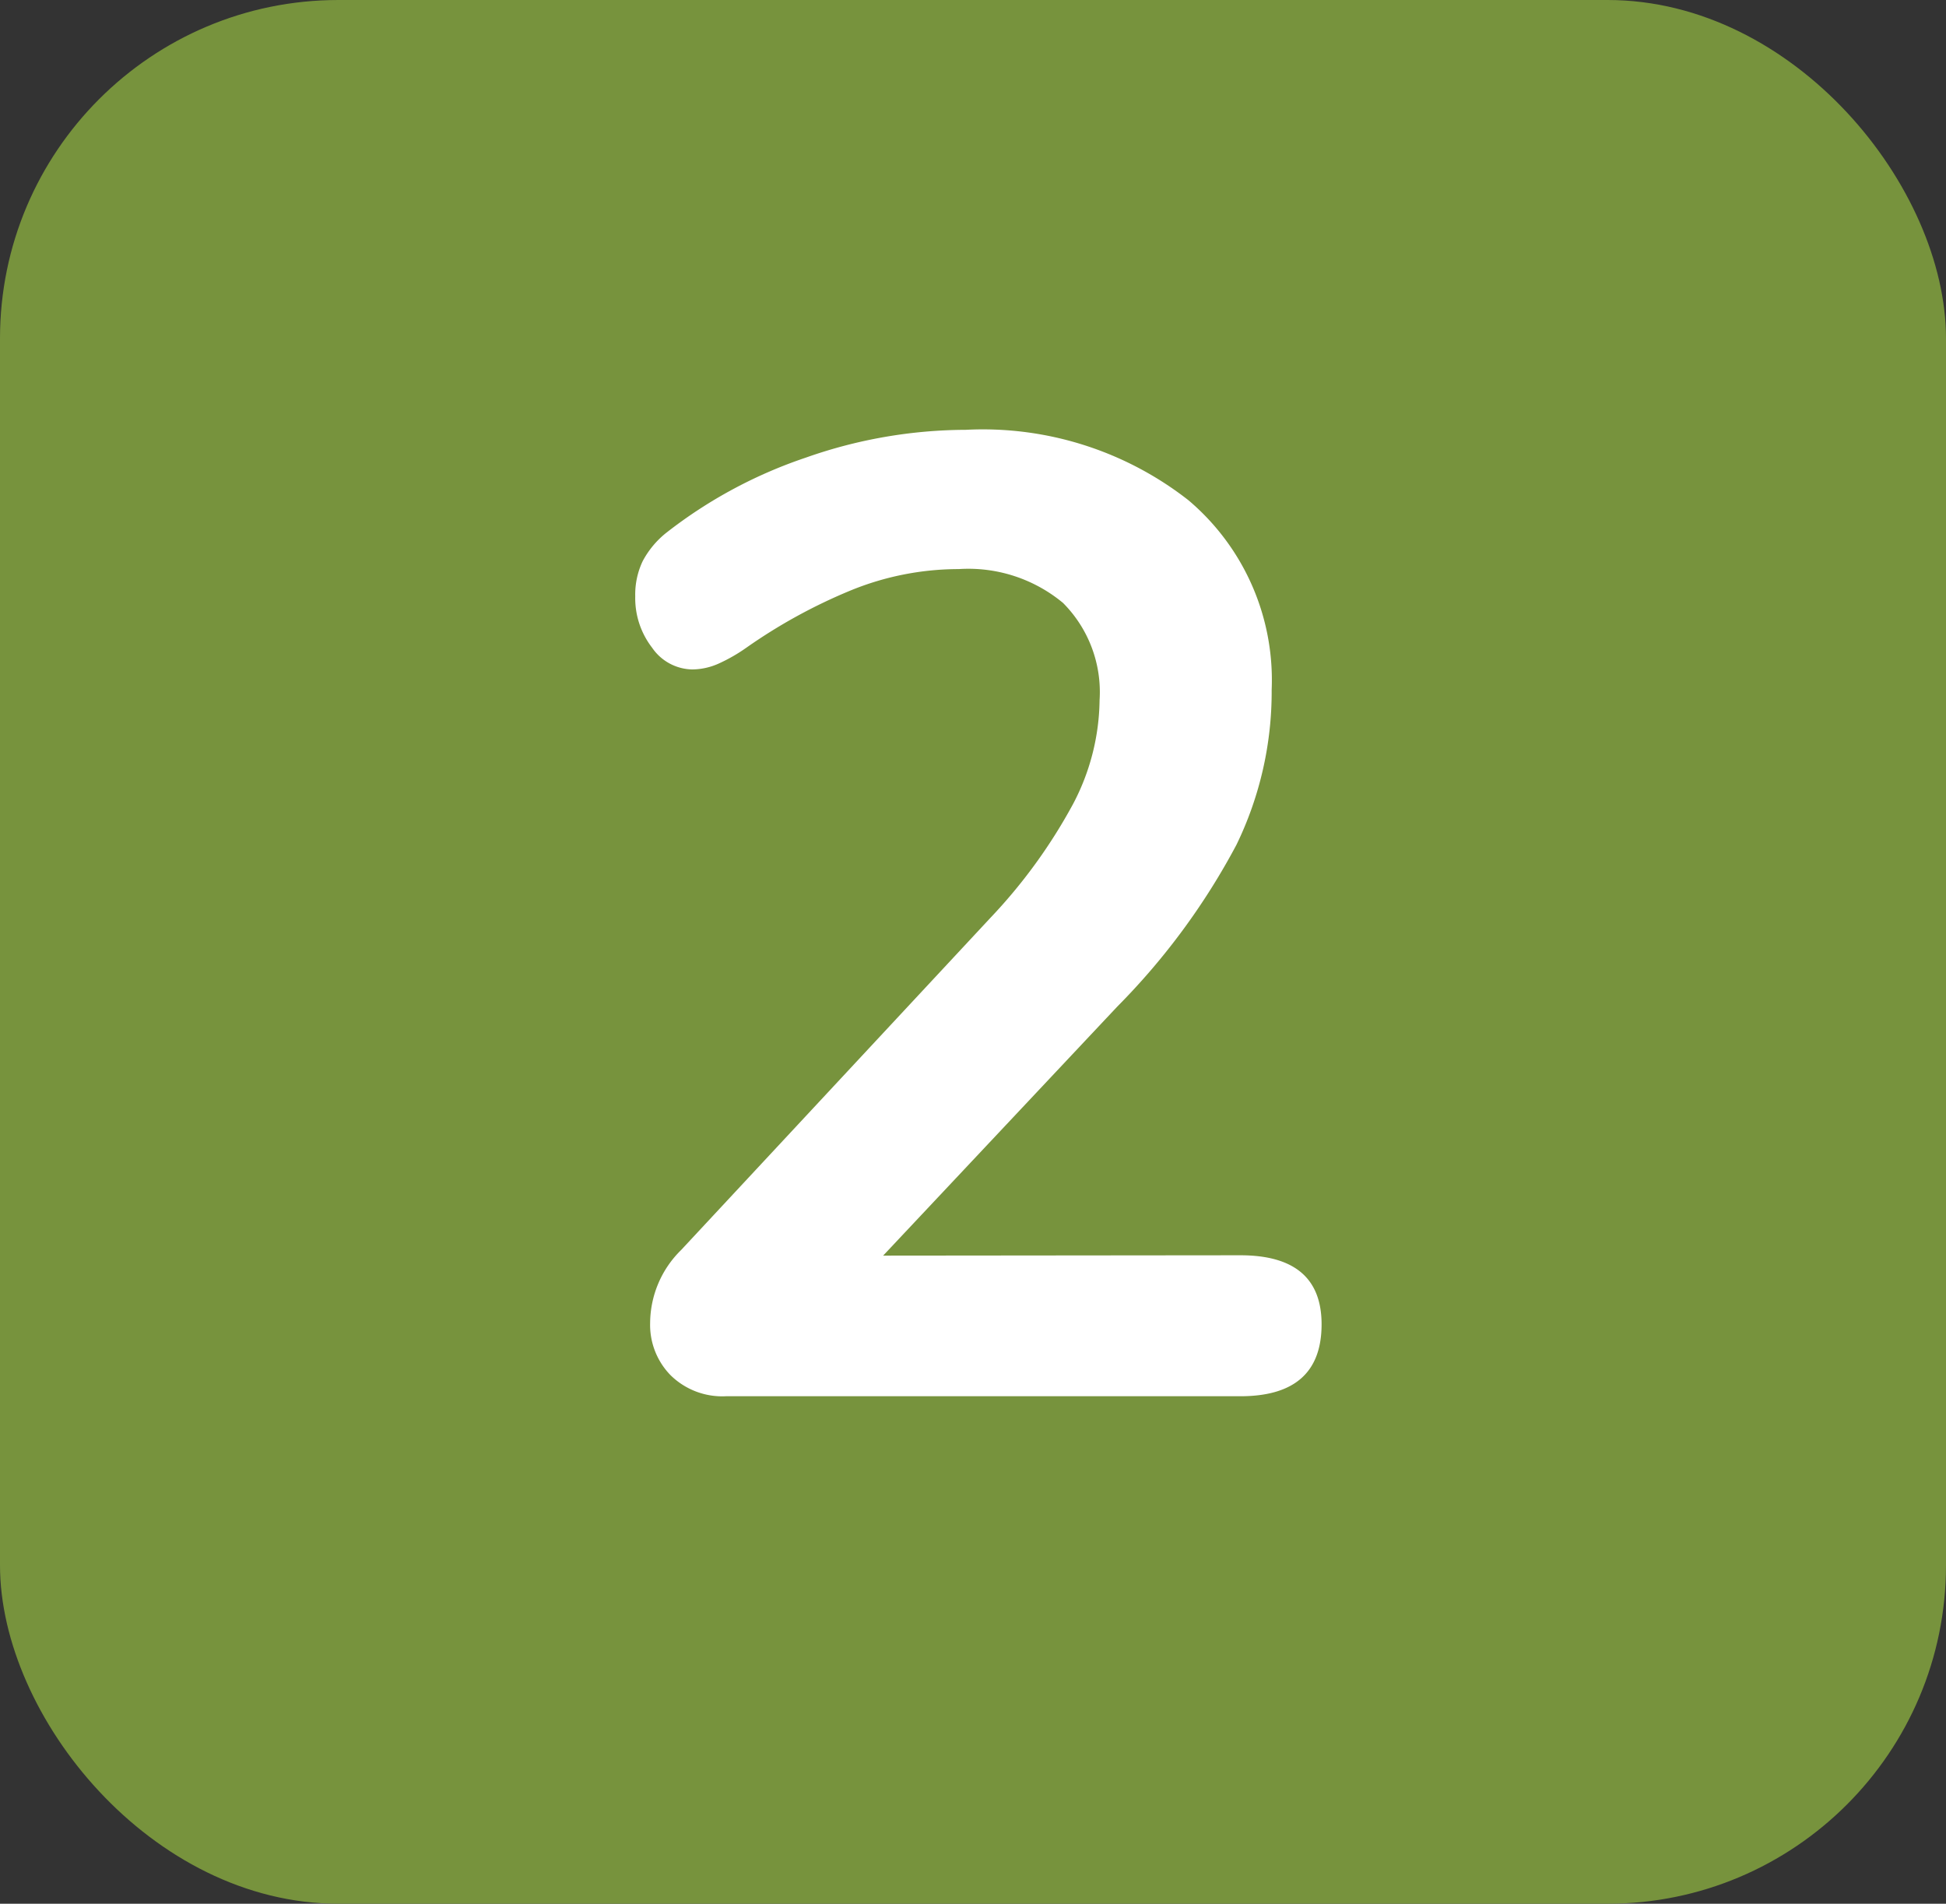
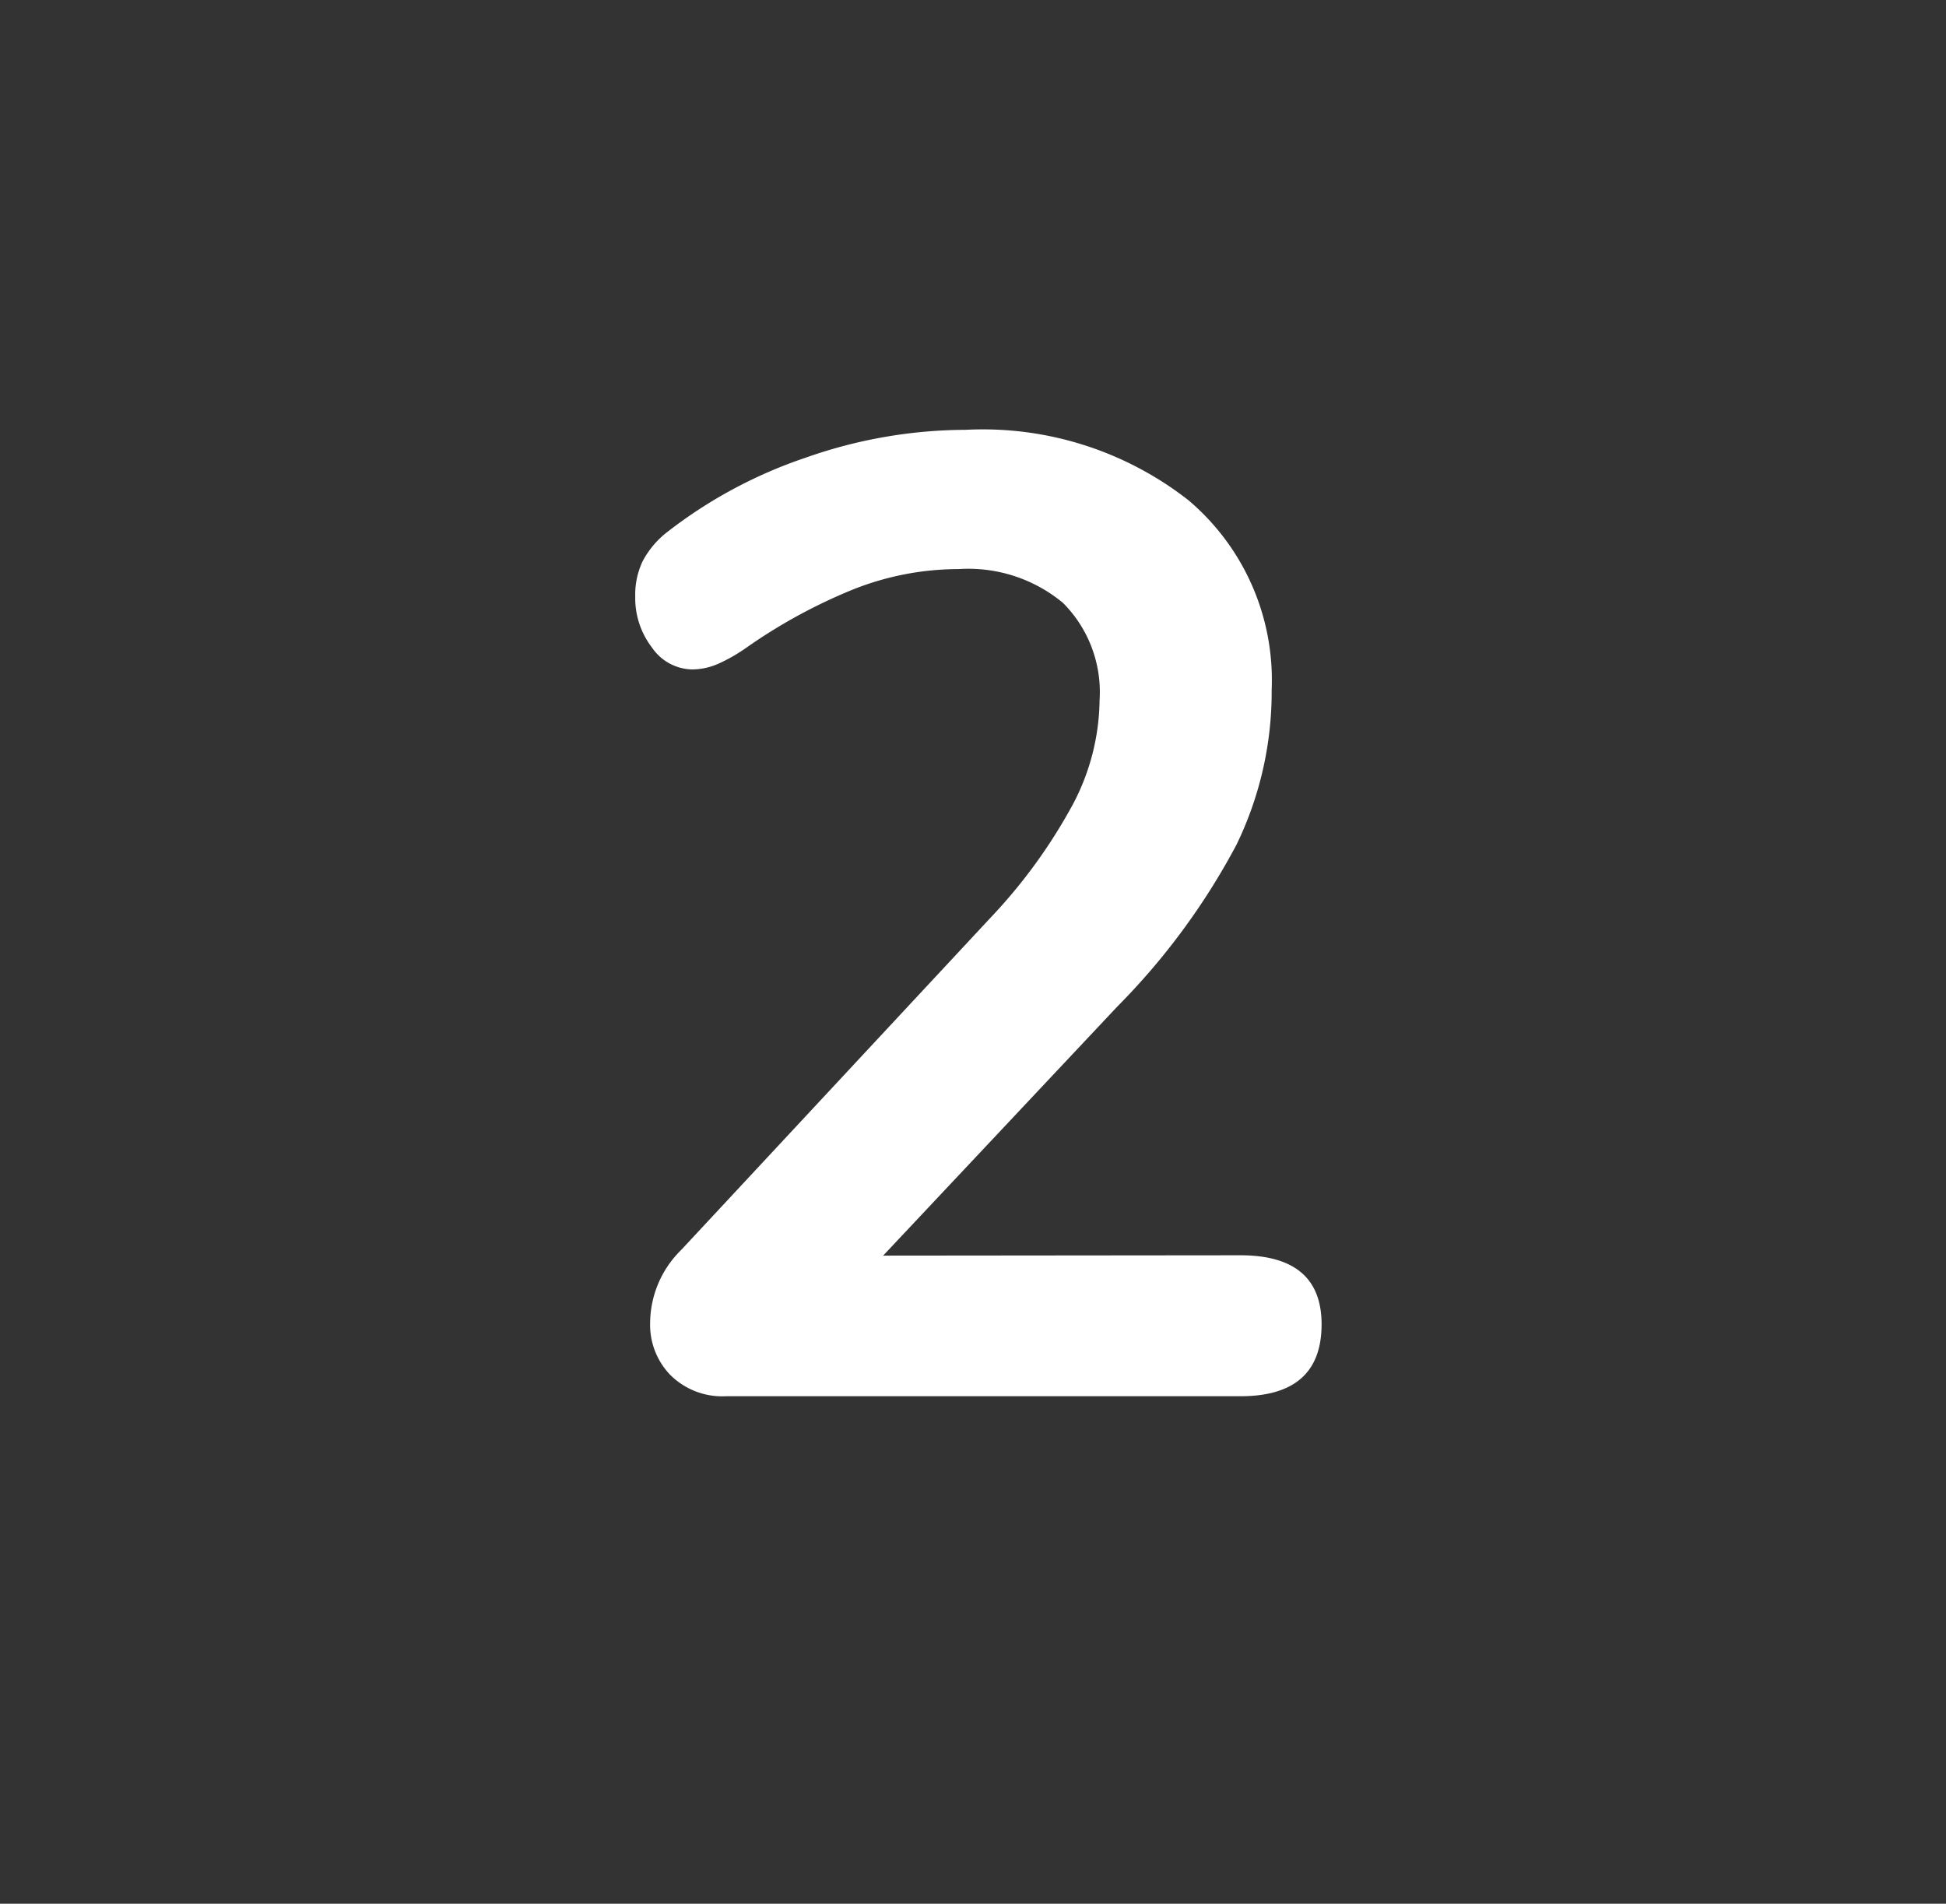
<svg xmlns="http://www.w3.org/2000/svg" width="46" height="45" viewBox="0 0 46 45">
  <rect x="0" y="0" width="46" height="45" fill="#333333" stroke="none" />
  <g id="number-two" transform="translate(-536 -1165)">
-     <rect id="Rectangle_155" data-name="Rectangle 155" width="46" height="45" rx="8" transform="translate(536 1165)" fill="#77933d" />
    <path id="Path_87" data-name="Path 87" d="M24.32,28.672q1.92,0,1.92,1.632,0,1.7-1.92,1.7H12.16a1.741,1.741,0,0,1-1.312-.5,1.7,1.7,0,0,1-.48-1.232,2.436,2.436,0,0,1,.736-1.728l7.3-7.84A12.631,12.631,0,0,0,20.368,18a5.381,5.381,0,0,0,.624-2.448,2.985,2.985,0,0,0-.864-2.3,3.5,3.5,0,0,0-2.464-.8,6.752,6.752,0,0,0-2.544.5,12.724,12.724,0,0,0-2.48,1.36,3.935,3.935,0,0,1-.64.368,1.548,1.548,0,0,1-.64.144,1.174,1.174,0,0,1-.944-.512,1.916,1.916,0,0,1-.4-1.216,1.84,1.84,0,0,1,.176-.832,2.137,2.137,0,0,1,.56-.672,11.089,11.089,0,0,1,3.3-1.776,11.442,11.442,0,0,1,3.776-.656,7.884,7.884,0,0,1,5.264,1.664,5.565,5.565,0,0,1,1.968,4.48,8.273,8.273,0,0,1-.832,3.664,16.238,16.238,0,0,1-2.816,3.824l-5.536,5.888Z" transform="translate(541 1166)" fill="#fff" />
  </g>
</svg>